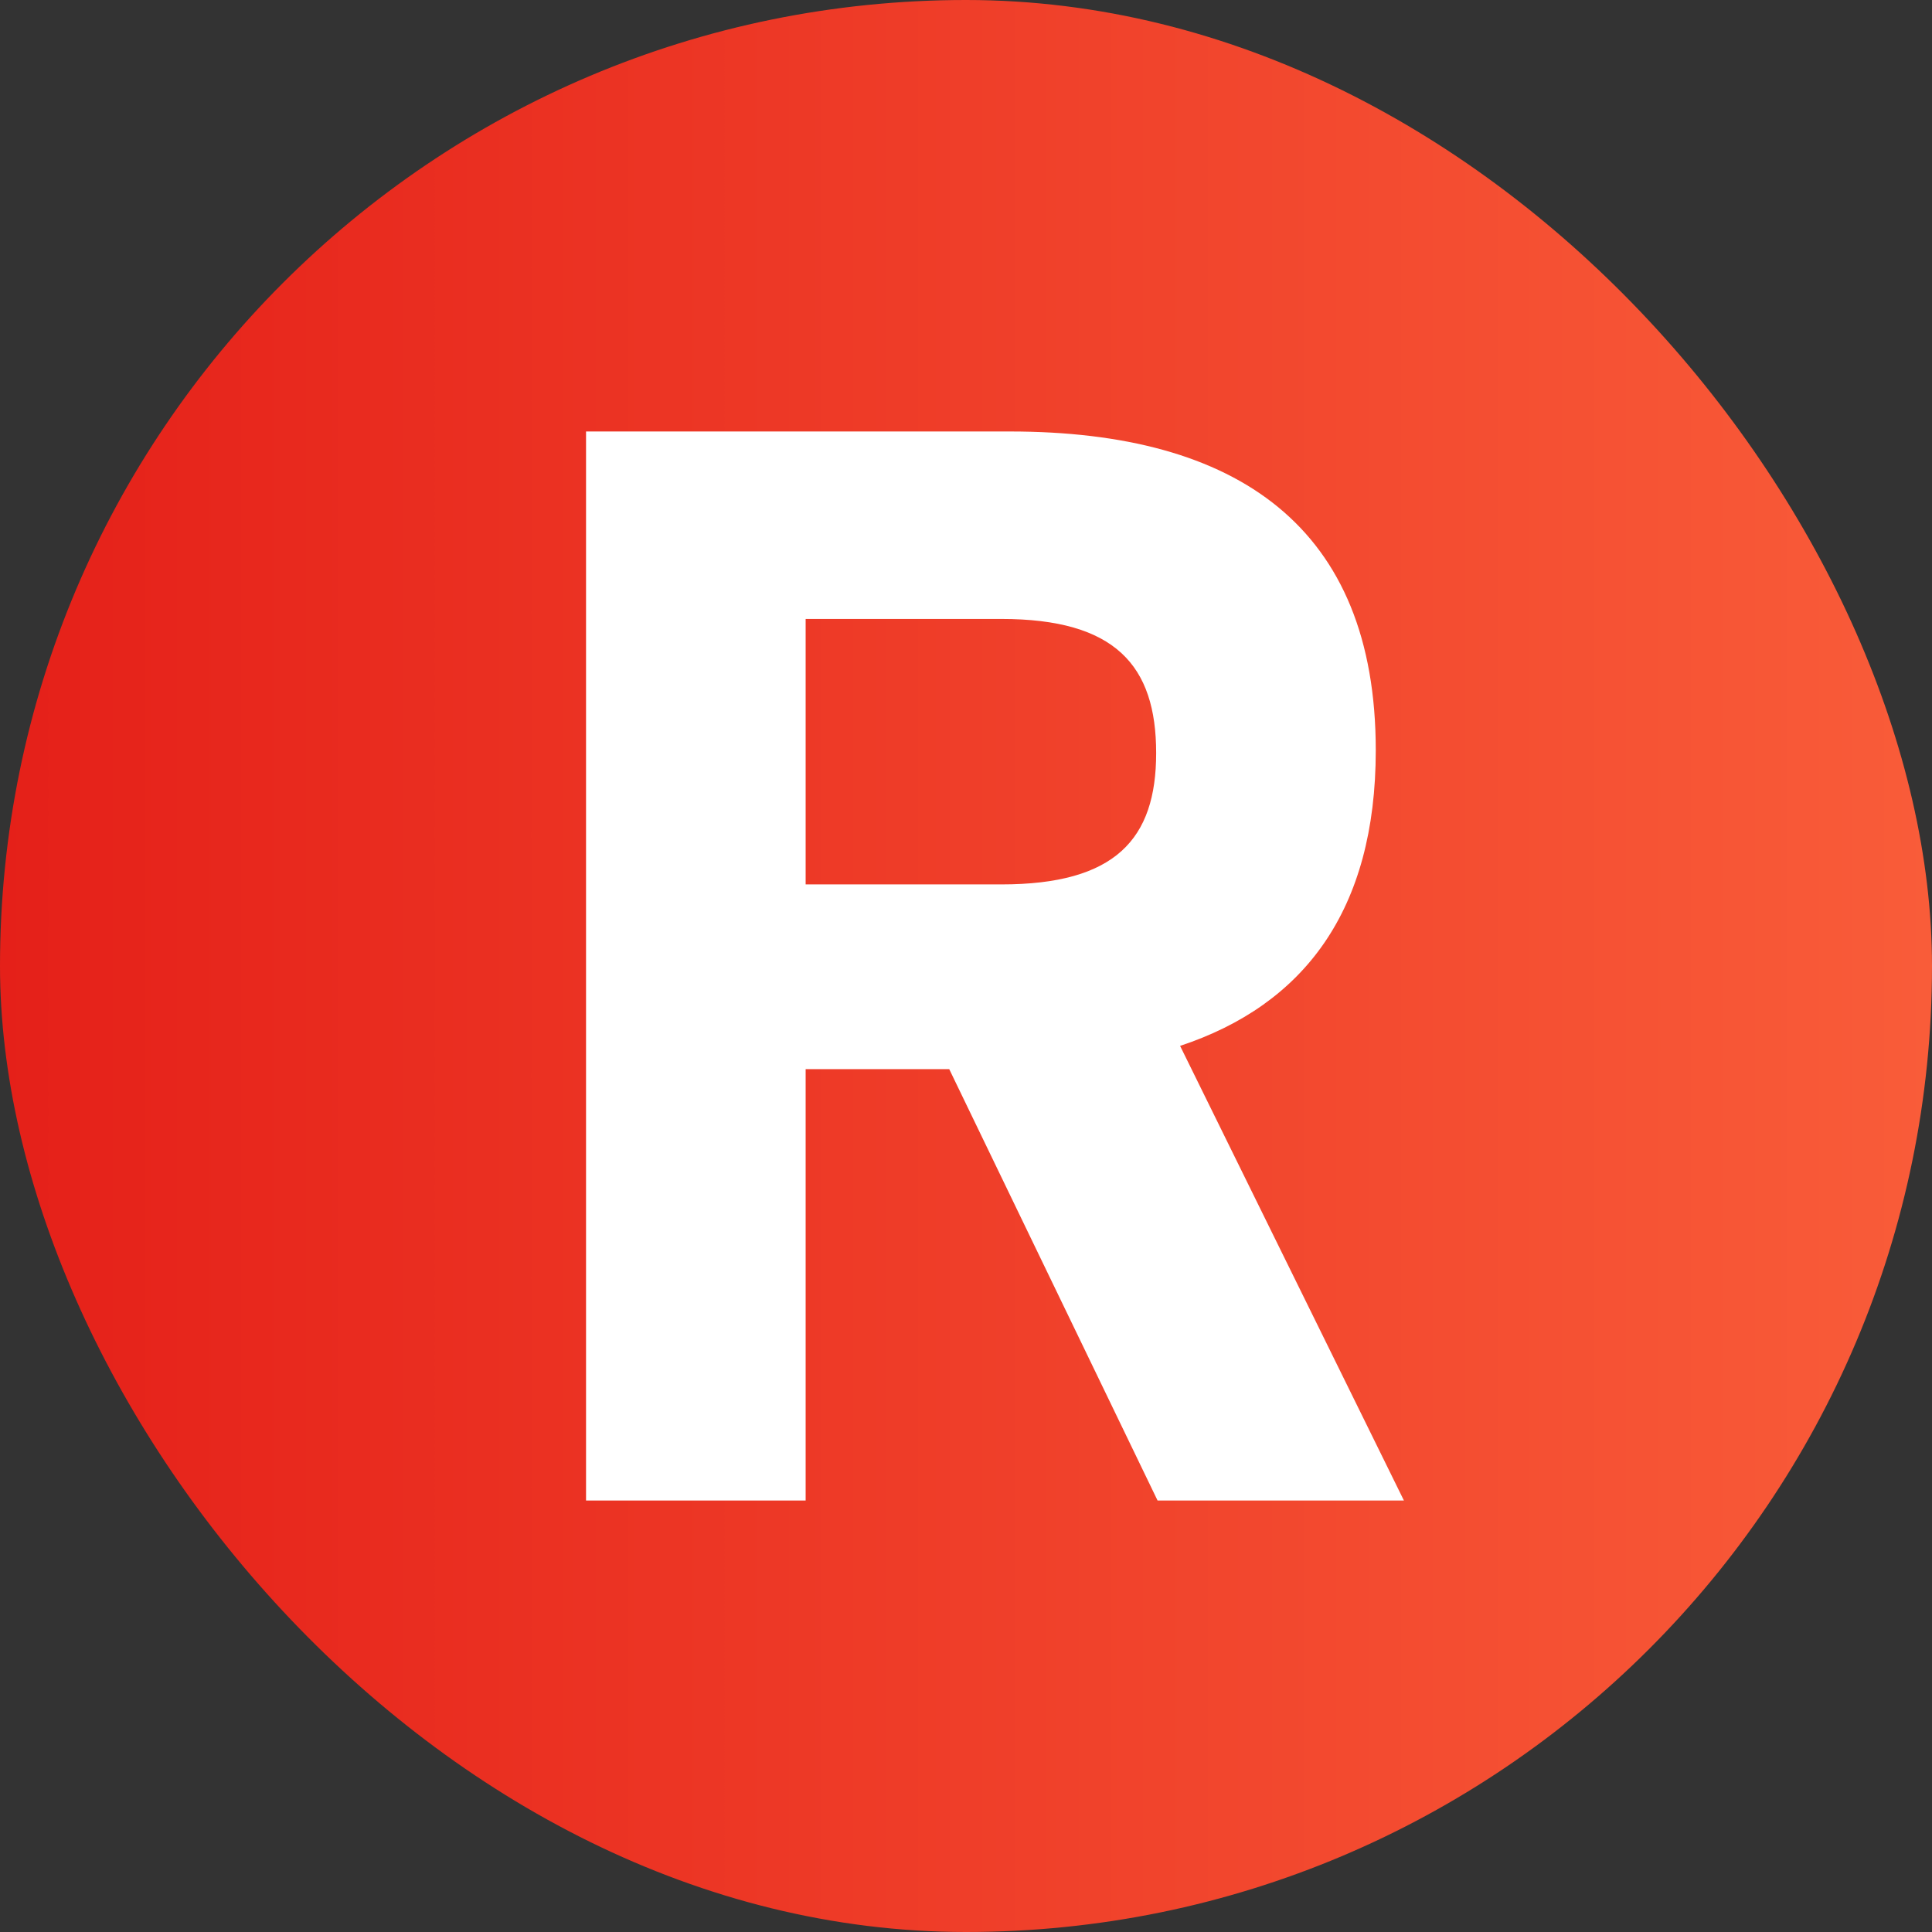
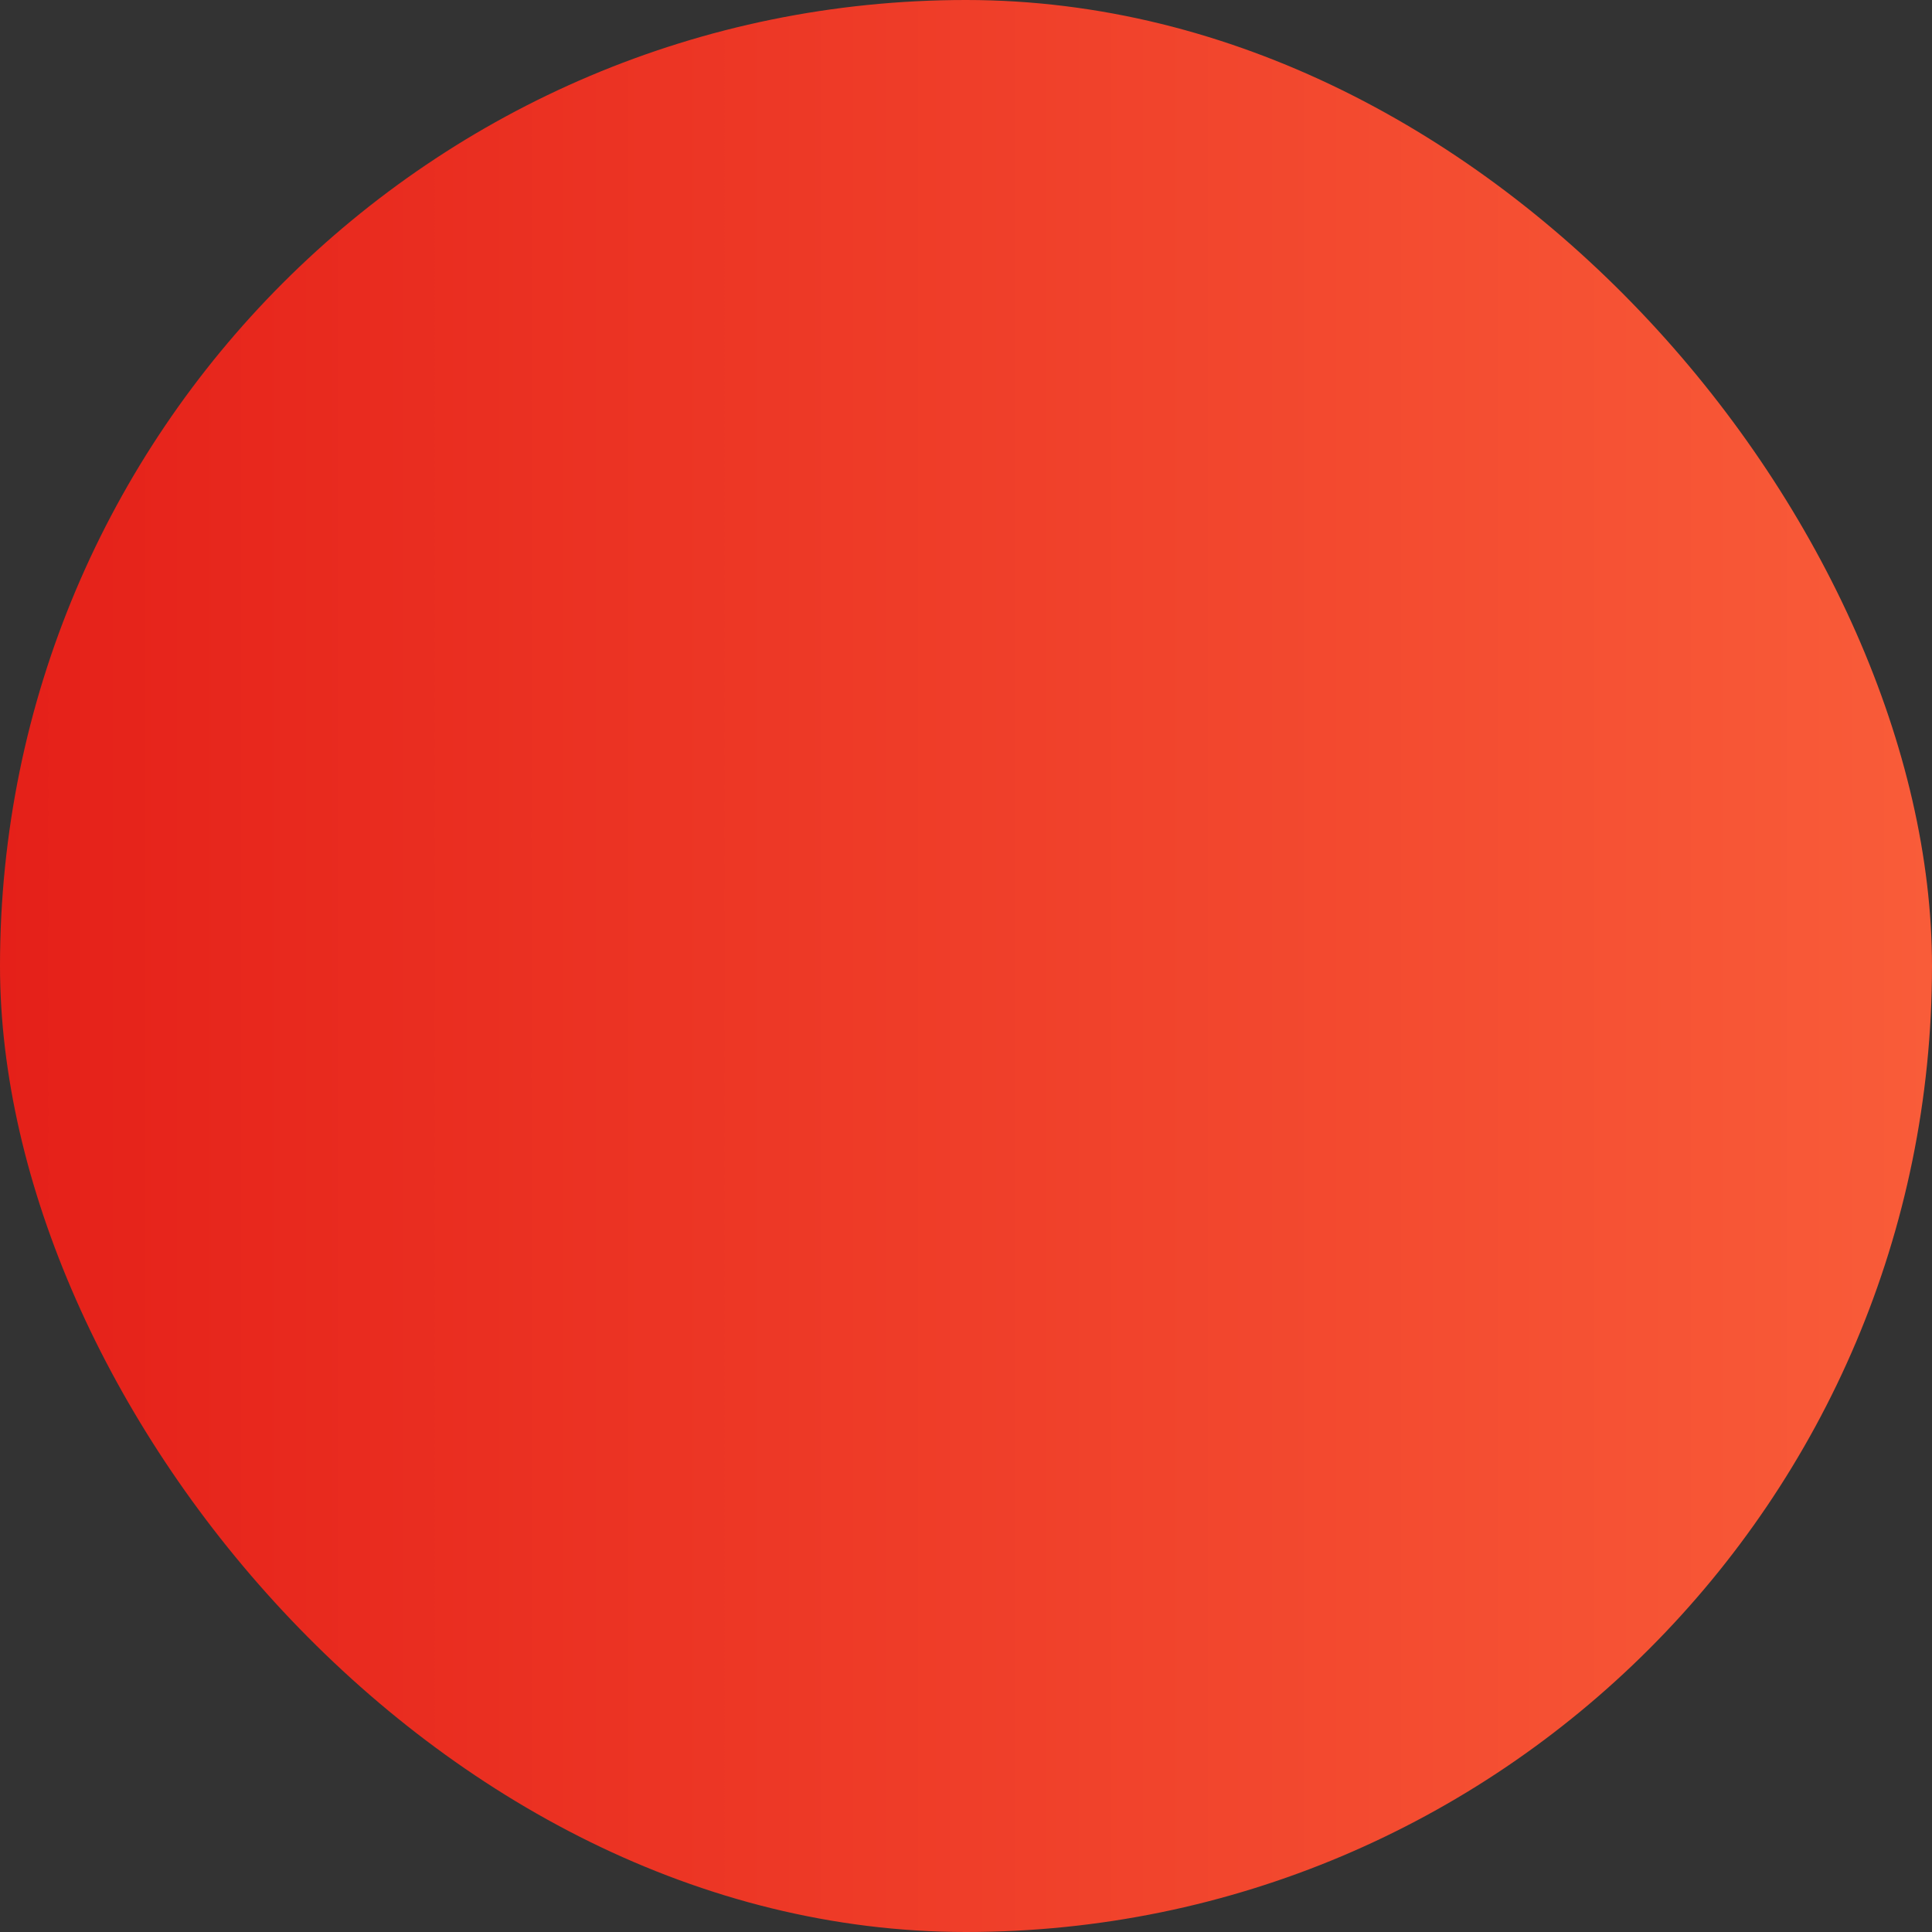
<svg xmlns="http://www.w3.org/2000/svg" width="300" height="300" viewBox="0 0 300 300" fill="none">
  <rect x="0" y="0" width="300" height="300" fill="#333333" stroke="none" />
  <rect width="300" height="300" rx="150" fill="url(#paint0_linear_5390_224666)" />
-   <path d="M179.747 233H218L183.244 162.404C202.48 156.029 213.628 141.368 213.628 116.508C213.628 81.874 192.207 67 156.795 67H91V233H125.1V166.016H147.396L179.747 233ZM125.1 96.11H155.484C173.189 96.11 179.528 103.334 179.528 116.933C179.528 130.319 173.189 137.331 155.484 137.331H125.1V96.11Z" fill="white" />
  <defs>
    <linearGradient id="paint0_linear_5390_224666" x1="0" y1="150" x2="300" y2="150" gradientUnits="userSpaceOnUse">
      <stop stop-color="#E52019" />
      <stop offset="1" stop-color="#F95C39" />
    </linearGradient>
  </defs>
</svg>